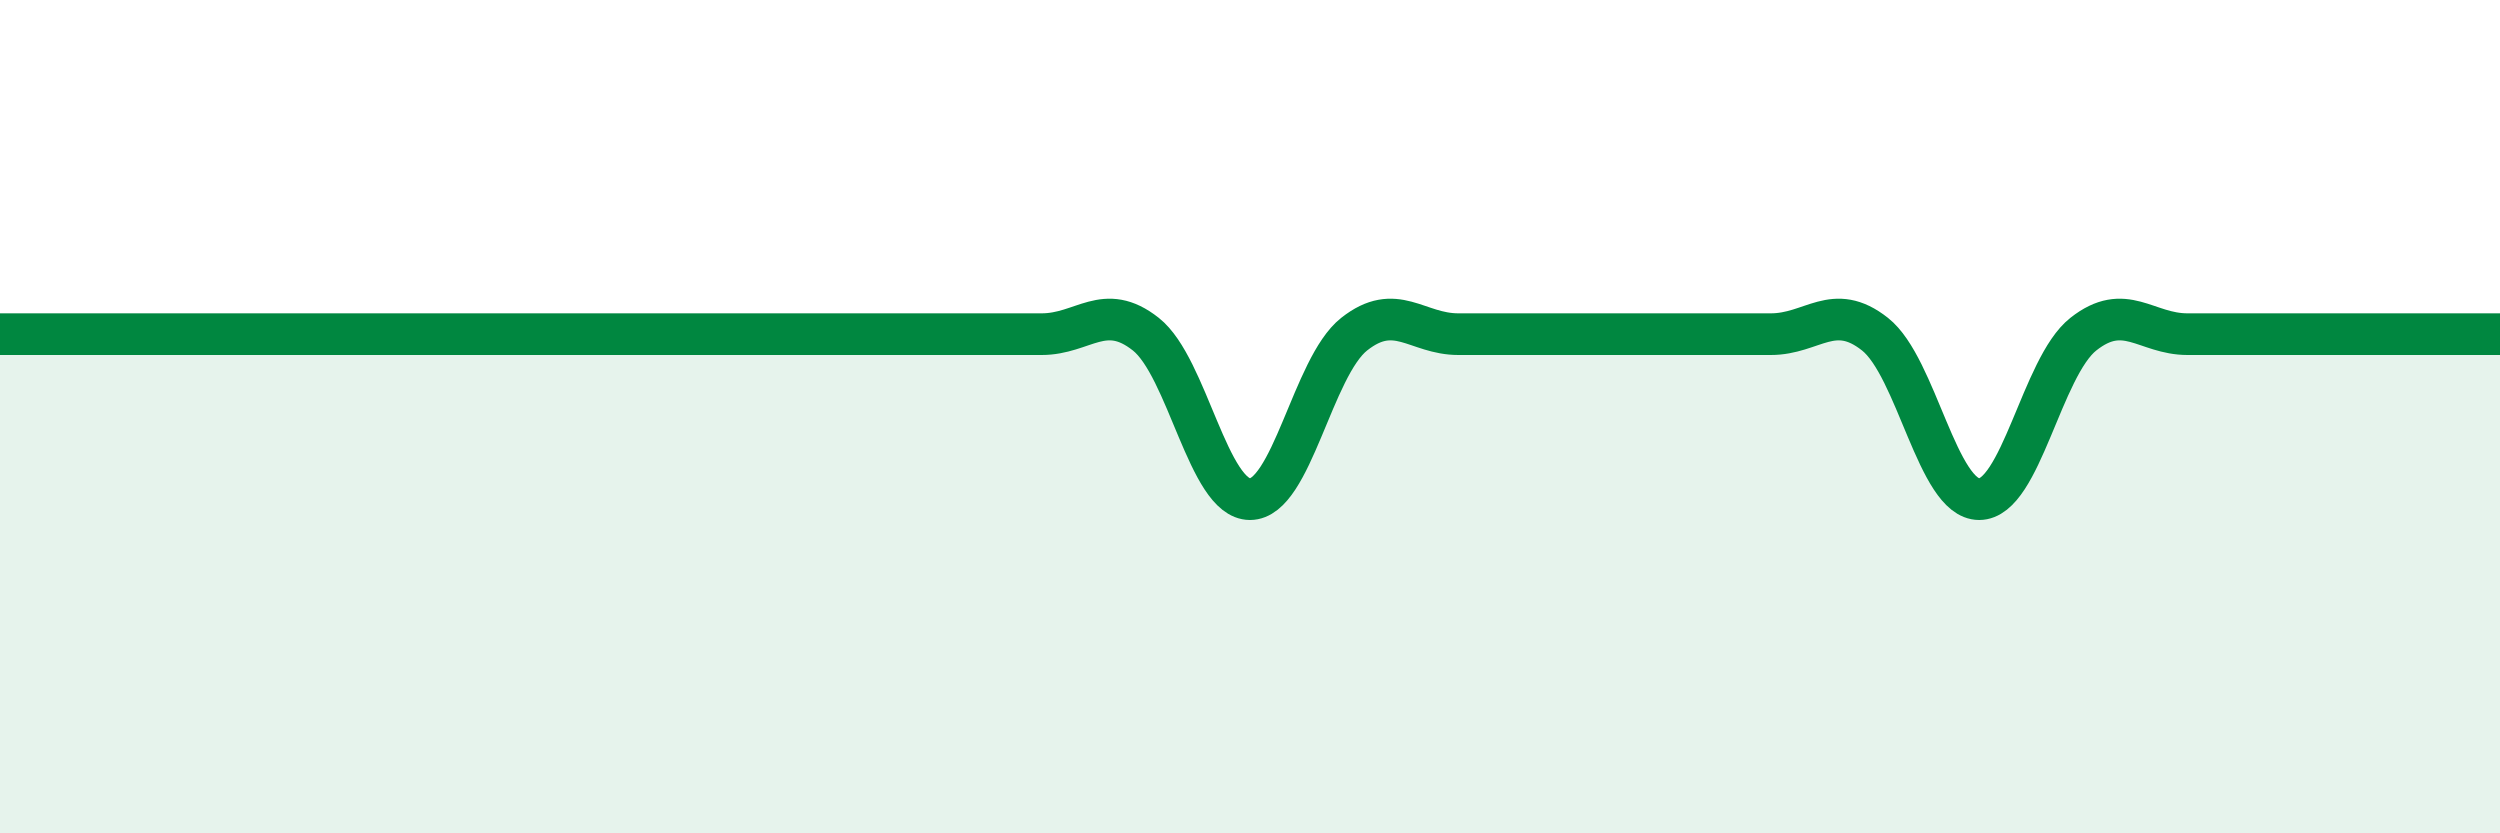
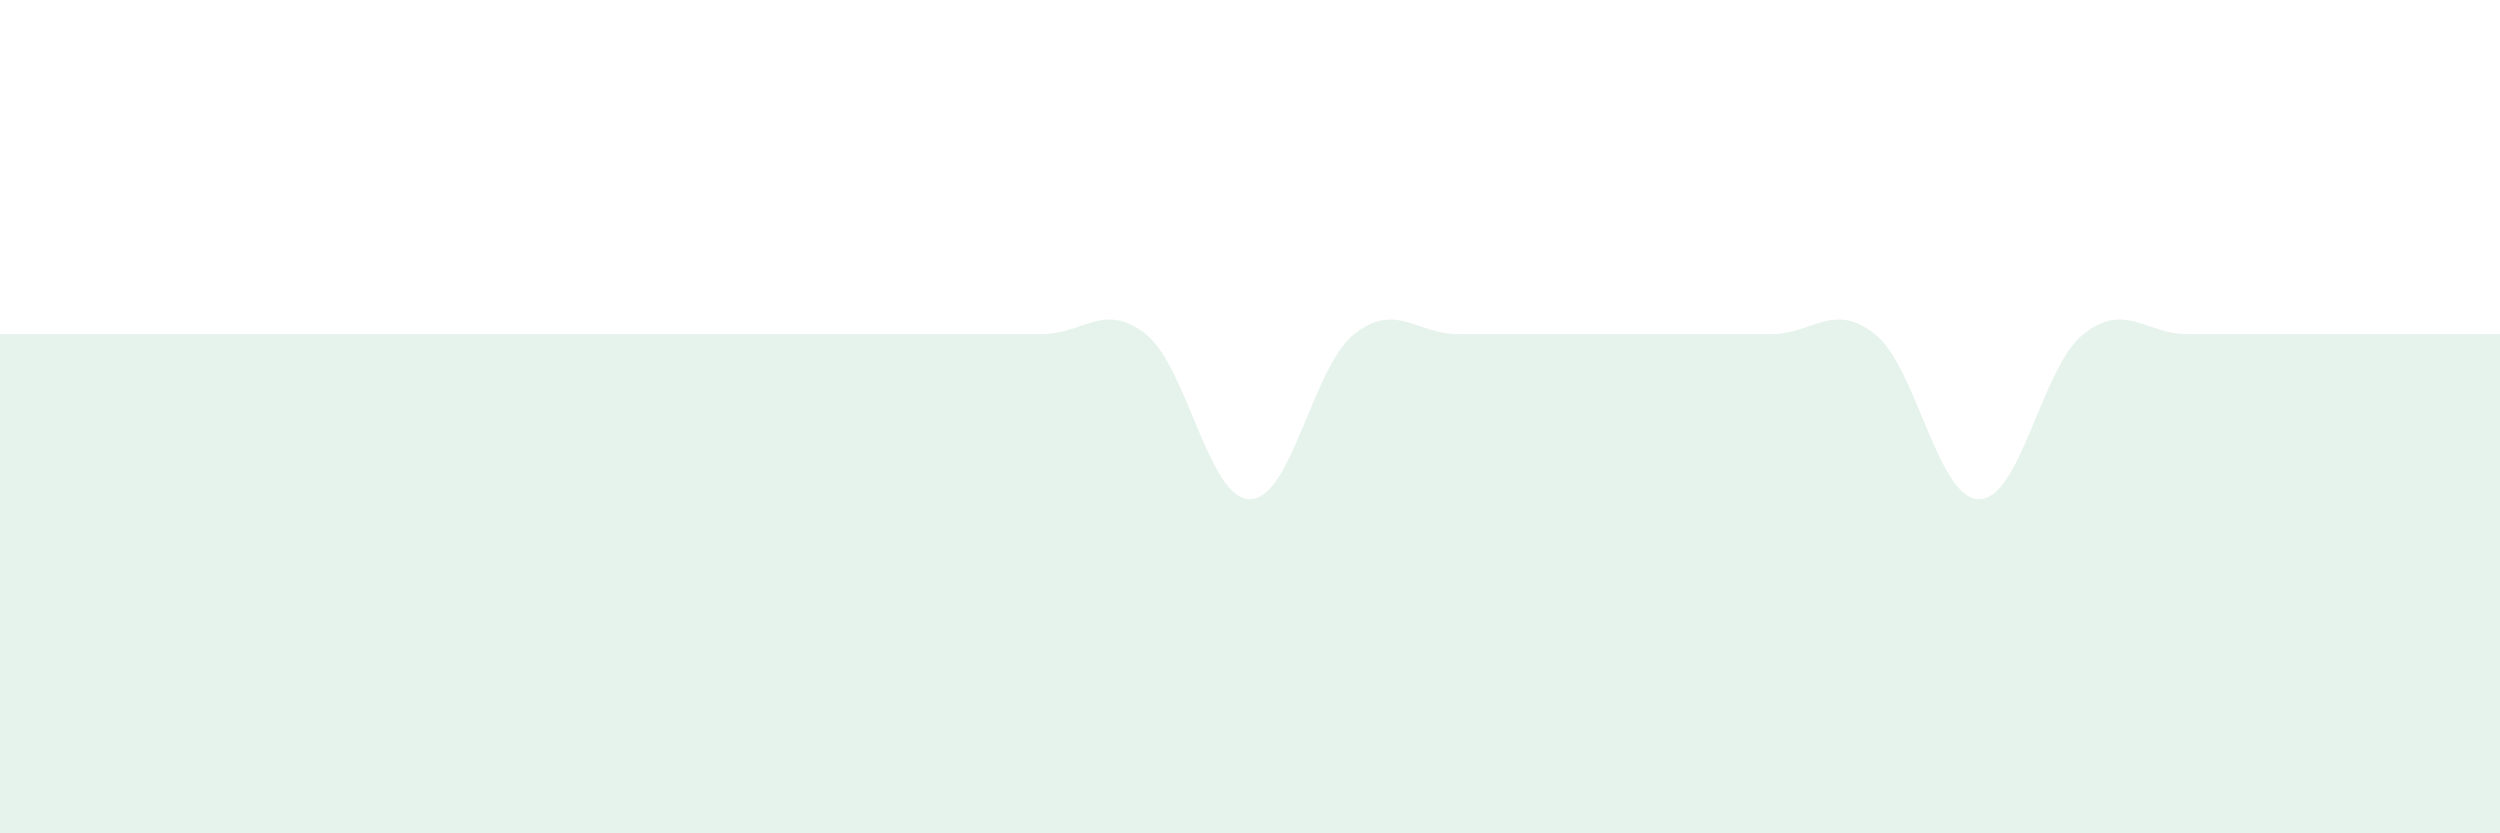
<svg xmlns="http://www.w3.org/2000/svg" width="60" height="20" viewBox="0 0 60 20">
-   <path d="M 0,8.02 C 0.5,8.02 1.5,8.02 2.5,8.02 C 3.5,8.02 4,8.02 5,8.02 C 6,8.02 6.5,8.02 7.5,8.02 C 8.5,8.02 9,8.02 10,8.02 C 11,8.02 11.5,8.02 12.5,8.02 C 13.5,8.02 14,8.02 15,8.02 C 16,8.02 16.5,8.02 17.5,8.02 C 18.5,8.02 19,8.02 20,8.02 C 21,8.02 21.5,8.02 22.5,8.02 C 23.5,8.02 24,8.02 25,8.02 C 26,8.02 26.5,7.23 27.5,8.02 C 28.5,8.81 29,11.98 30,11.98 C 31,11.98 31.5,8.81 32.5,8.02 C 33.5,7.23 34,8.02 35,8.02 C 36,8.02 36.5,8.02 37.5,8.02 C 38.5,8.02 39,8.02 40,8.02 C 41,8.02 41.5,8.02 42.5,8.02 C 43.5,8.02 44,7.23 45,8.02 C 46,8.81 46.5,11.98 47.5,11.98 C 48.5,11.98 49,8.81 50,8.02 C 51,7.23 51.5,8.02 52.5,8.02 C 53.5,8.02 53.5,8.02 55,8.02 C 56.5,8.02 59,8.02 60,8.02L60 20L0 20Z" fill="#008740" opacity="0.1" stroke-linecap="round" stroke-linejoin="round" />
-   <path d="M 0,8.02 C 0.5,8.02 1.5,8.02 2.5,8.02 C 3.5,8.02 4,8.02 5,8.02 C 6,8.02 6.5,8.02 7.5,8.02 C 8.5,8.02 9,8.02 10,8.02 C 11,8.02 11.5,8.02 12.5,8.02 C 13.5,8.02 14,8.02 15,8.02 C 16,8.02 16.5,8.02 17.5,8.02 C 18.5,8.02 19,8.02 20,8.02 C 21,8.02 21.5,8.02 22.5,8.02 C 23.5,8.02 24,8.02 25,8.02 C 26,8.02 26.5,7.23 27.5,8.02 C 28.5,8.81 29,11.98 30,11.98 C 31,11.98 31.5,8.81 32.5,8.02 C 33.5,7.23 34,8.02 35,8.02 C 36,8.02 36.5,8.02 37.5,8.02 C 38.5,8.02 39,8.02 40,8.02 C 41,8.02 41.5,8.02 42.5,8.02 C 43.5,8.02 44,7.23 45,8.02 C 46,8.81 46.5,11.98 47.5,11.98 C 48.5,11.98 49,8.81 50,8.02 C 51,7.23 51.5,8.02 52.5,8.02 C 53.5,8.02 53.5,8.02 55,8.02 C 56.5,8.02 59,8.02 60,8.02" stroke="#008740" stroke-width="1" fill="none" stroke-linecap="round" stroke-linejoin="round" />
+   <path d="M 0,8.02 C 3.5,8.02 4,8.02 5,8.02 C 6,8.02 6.5,8.02 7.5,8.02 C 8.5,8.02 9,8.02 10,8.02 C 11,8.02 11.5,8.02 12.5,8.02 C 13.5,8.02 14,8.02 15,8.02 C 16,8.02 16.5,8.02 17.5,8.02 C 18.5,8.02 19,8.02 20,8.02 C 21,8.02 21.5,8.02 22.5,8.02 C 23.5,8.02 24,8.02 25,8.02 C 26,8.02 26.5,7.23 27.5,8.02 C 28.5,8.81 29,11.98 30,11.98 C 31,11.98 31.5,8.81 32.5,8.02 C 33.5,7.23 34,8.02 35,8.02 C 36,8.02 36.5,8.02 37.5,8.02 C 38.5,8.02 39,8.02 40,8.02 C 41,8.02 41.5,8.02 42.5,8.02 C 43.5,8.02 44,7.23 45,8.02 C 46,8.81 46.5,11.98 47.5,11.98 C 48.5,11.98 49,8.81 50,8.02 C 51,7.23 51.5,8.02 52.5,8.02 C 53.5,8.02 53.5,8.02 55,8.02 C 56.5,8.02 59,8.02 60,8.02L60 20L0 20Z" fill="#008740" opacity="0.1" stroke-linecap="round" stroke-linejoin="round" />
</svg>